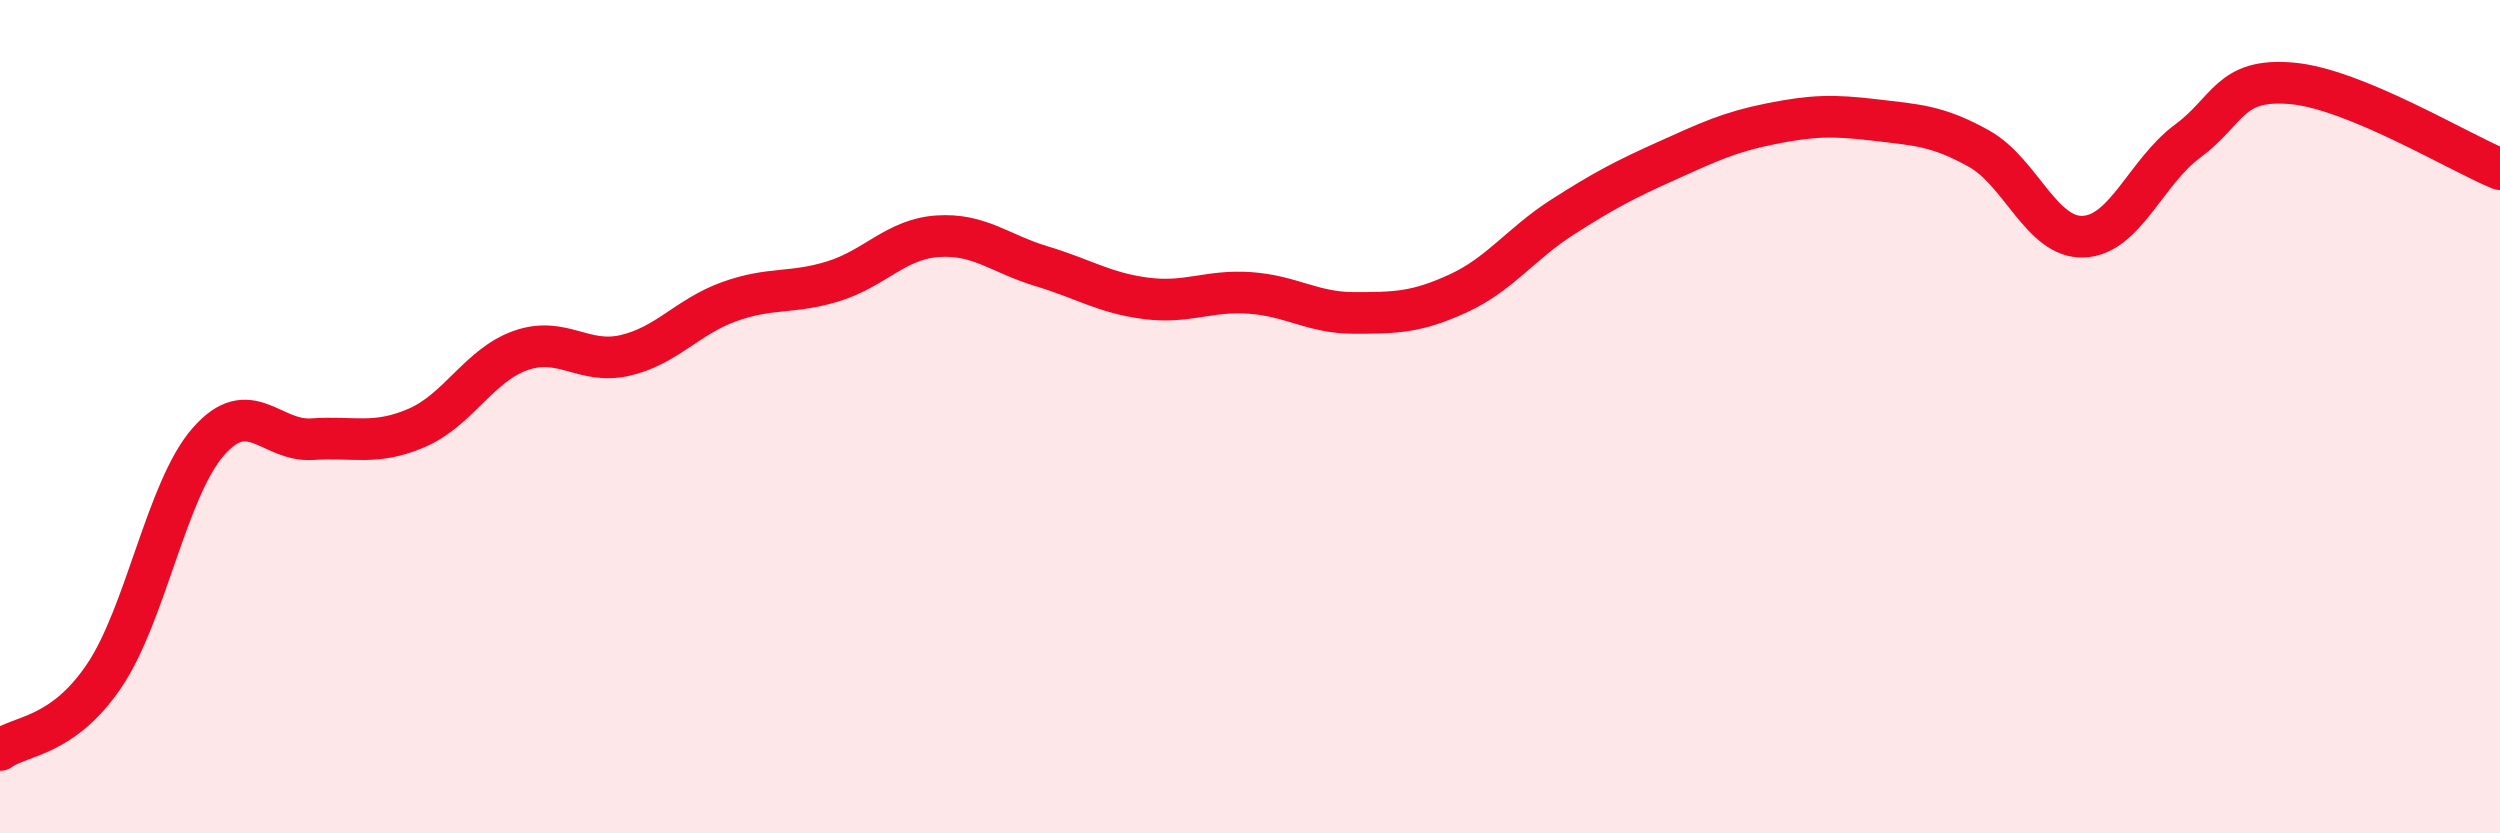
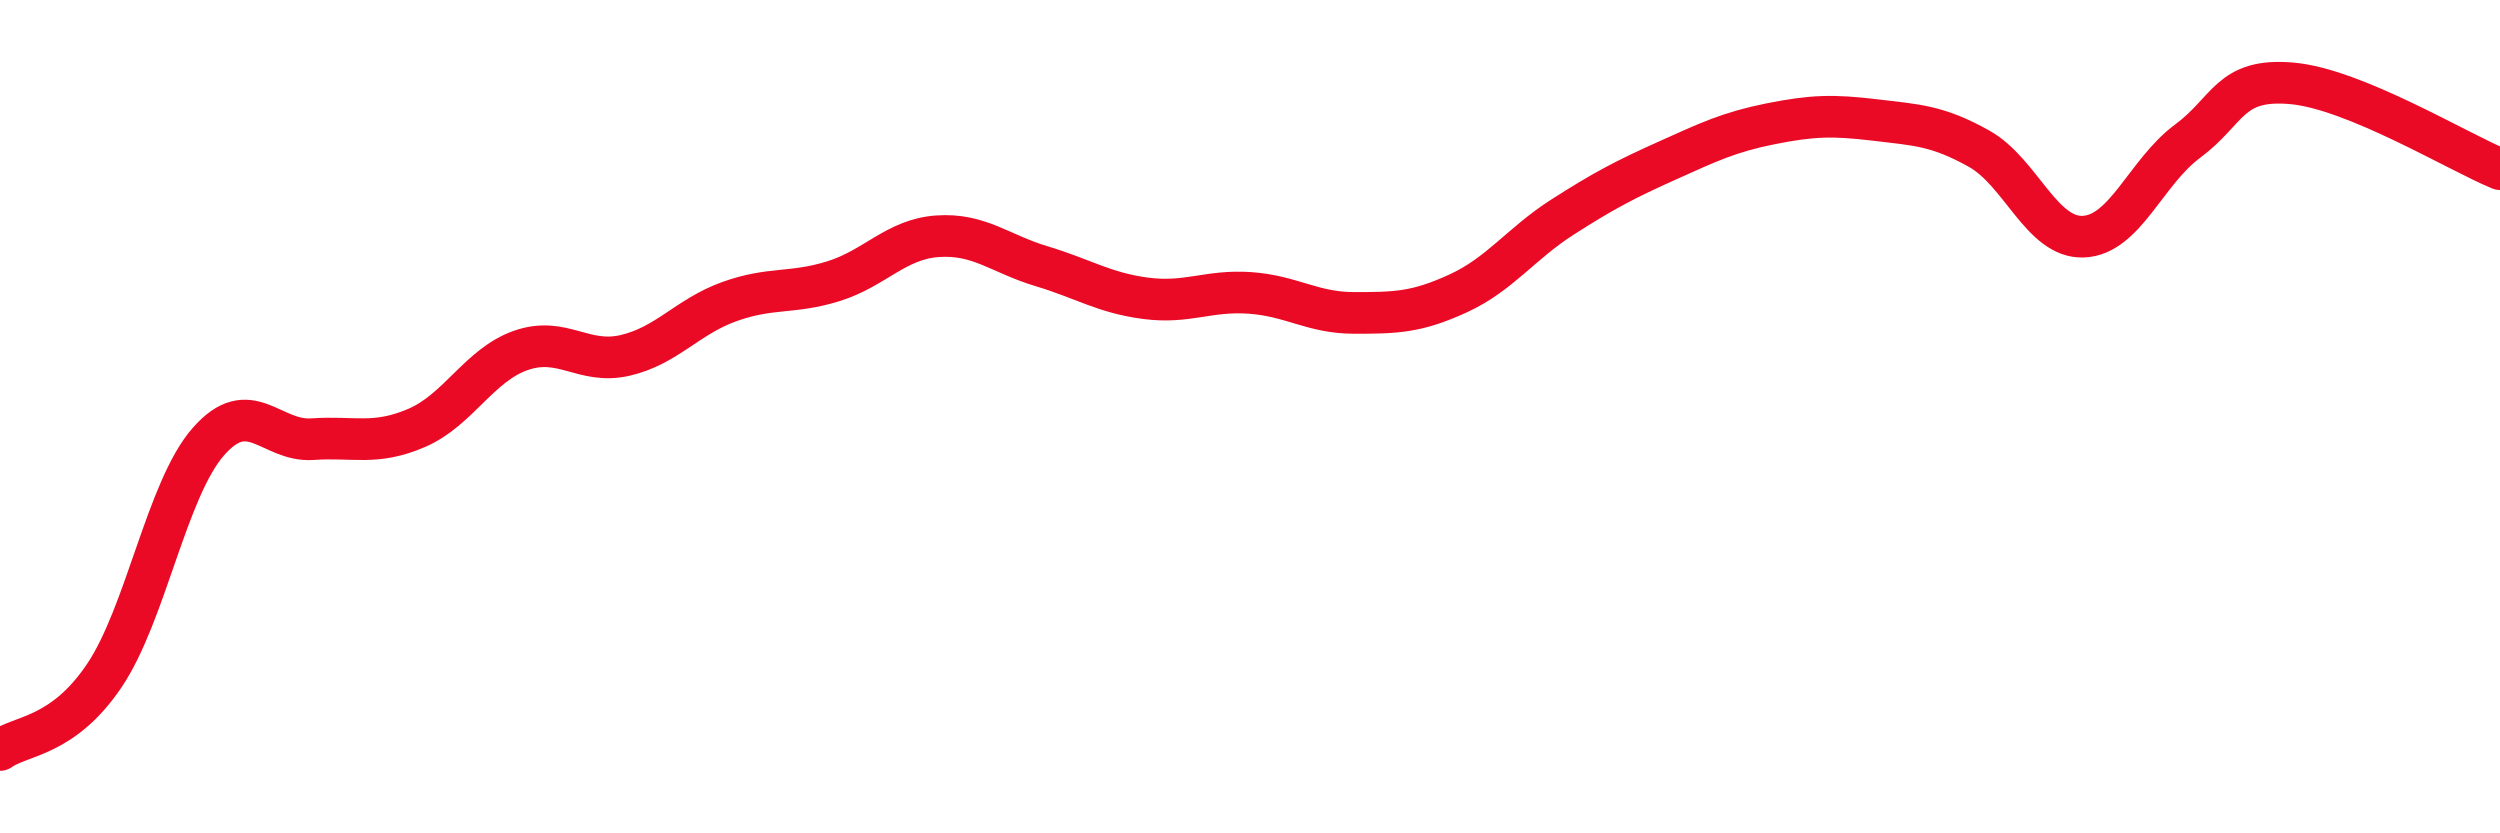
<svg xmlns="http://www.w3.org/2000/svg" width="60" height="20" viewBox="0 0 60 20">
-   <path d="M 0,18 C 0.5,17.64 1.5,17.7 2.5,16.22 C 3.5,14.74 4,11.74 5,10.6 C 6,9.46 6.5,10.61 7.5,10.54 C 8.5,10.47 9,10.7 10,10.27 C 11,9.84 11.5,8.76 12.5,8.41 C 13.5,8.06 14,8.76 15,8.53 C 16,8.3 16.5,7.6 17.5,7.24 C 18.5,6.88 19,7.06 20,6.75 C 21,6.44 21.5,5.74 22.5,5.67 C 23.5,5.6 24,6.09 25,6.39 C 26,6.69 26.5,7.03 27.5,7.16 C 28.5,7.29 29,6.96 30,7.03 C 31,7.1 31.5,7.51 32.5,7.51 C 33.5,7.51 34,7.5 35,7.04 C 36,6.58 36.5,5.85 37.5,5.21 C 38.5,4.57 39,4.31 40,3.86 C 41,3.41 41.5,3.17 42.5,2.97 C 43.5,2.77 44,2.76 45,2.88 C 46,3 46.5,3.01 47.5,3.57 C 48.5,4.13 49,5.72 50,5.68 C 51,5.64 51.5,4.13 52.5,3.39 C 53.5,2.65 53.5,1.87 55,2 C 56.5,2.13 59,3.65 60,4.06L60 20L0 20Z" fill="#EB0A25" opacity="0.1" stroke-linecap="round" stroke-linejoin="round" />
  <path d="M 0,18 C 0.5,17.64 1.5,17.7 2.5,16.22 C 3.5,14.74 4,11.74 5,10.6 C 6,9.46 6.5,10.61 7.5,10.54 C 8.5,10.47 9,10.7 10,10.27 C 11,9.84 11.5,8.76 12.5,8.41 C 13.5,8.06 14,8.76 15,8.53 C 16,8.3 16.5,7.6 17.5,7.24 C 18.5,6.88 19,7.06 20,6.75 C 21,6.44 21.5,5.74 22.5,5.67 C 23.5,5.6 24,6.09 25,6.39 C 26,6.69 26.5,7.03 27.5,7.16 C 28.5,7.29 29,6.96 30,7.03 C 31,7.1 31.5,7.51 32.5,7.51 C 33.5,7.51 34,7.5 35,7.04 C 36,6.58 36.5,5.85 37.5,5.21 C 38.5,4.57 39,4.31 40,3.86 C 41,3.41 41.5,3.17 42.5,2.97 C 43.5,2.77 44,2.76 45,2.88 C 46,3 46.5,3.01 47.5,3.57 C 48.5,4.13 49,5.72 50,5.68 C 51,5.64 51.5,4.13 52.5,3.39 C 53.5,2.65 53.5,1.87 55,2 C 56.5,2.13 59,3.65 60,4.06" stroke="#EB0A25" stroke-width="1" fill="none" stroke-linecap="round" stroke-linejoin="round" />
</svg>